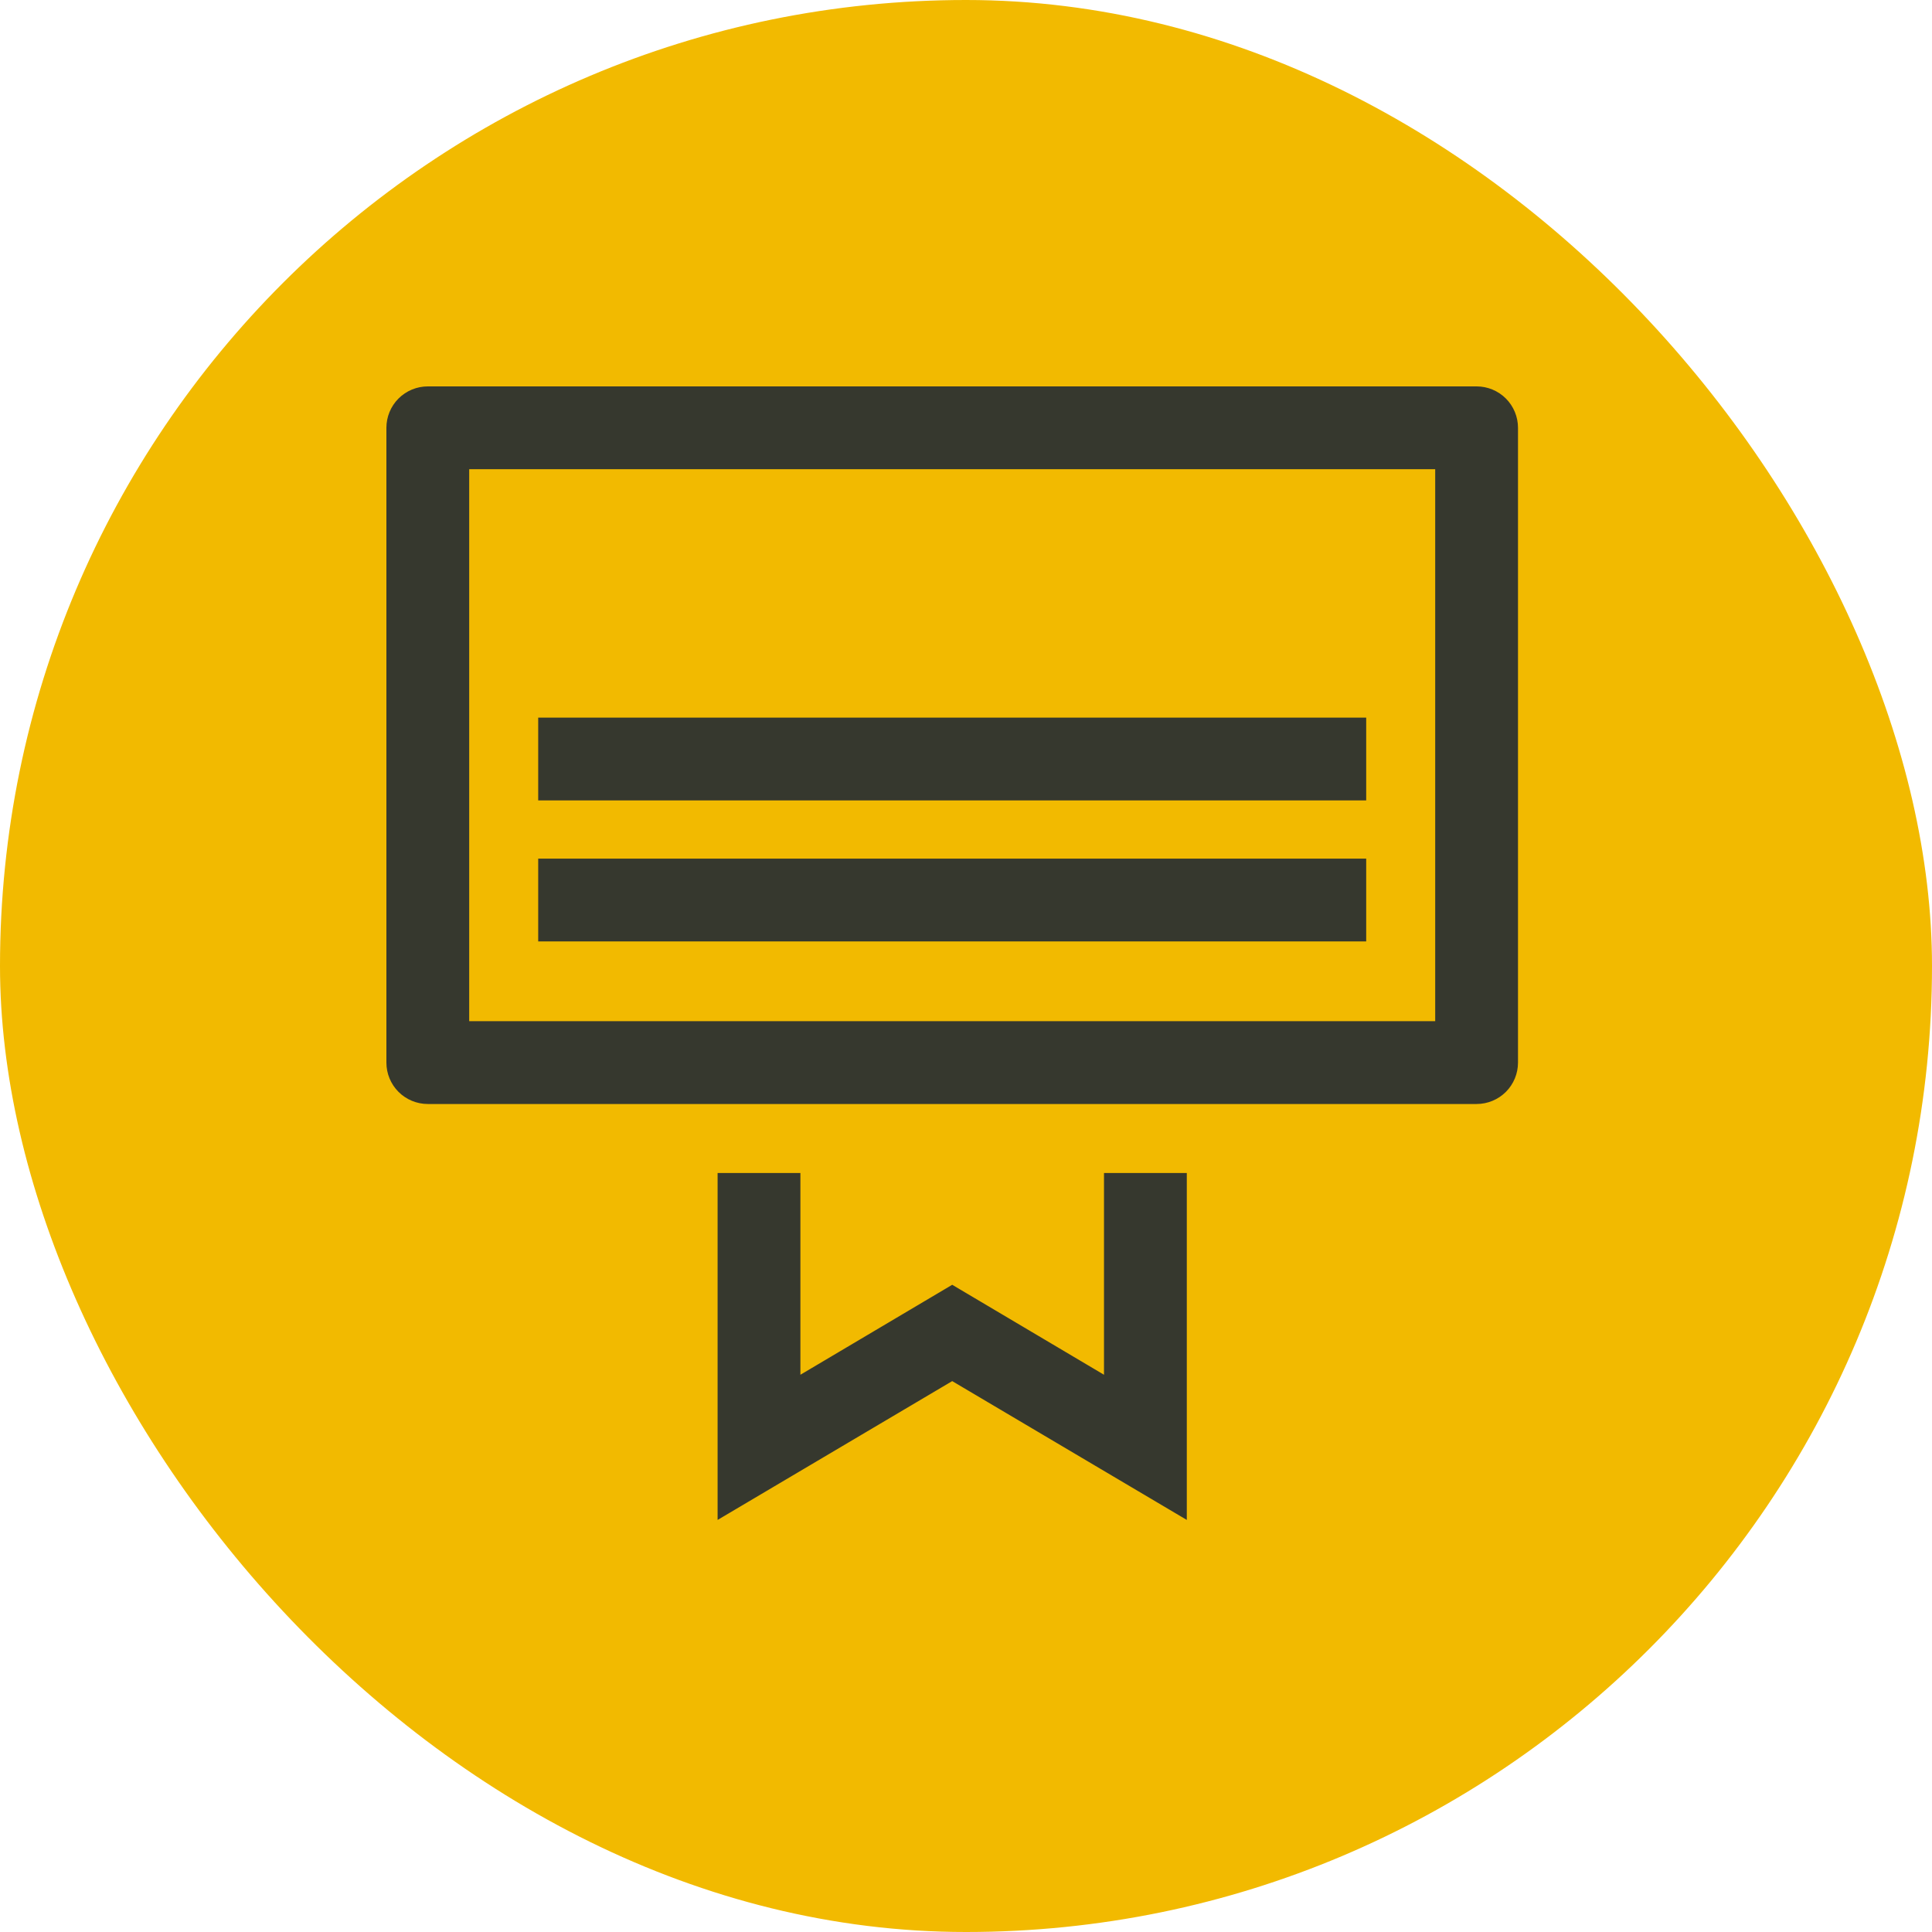
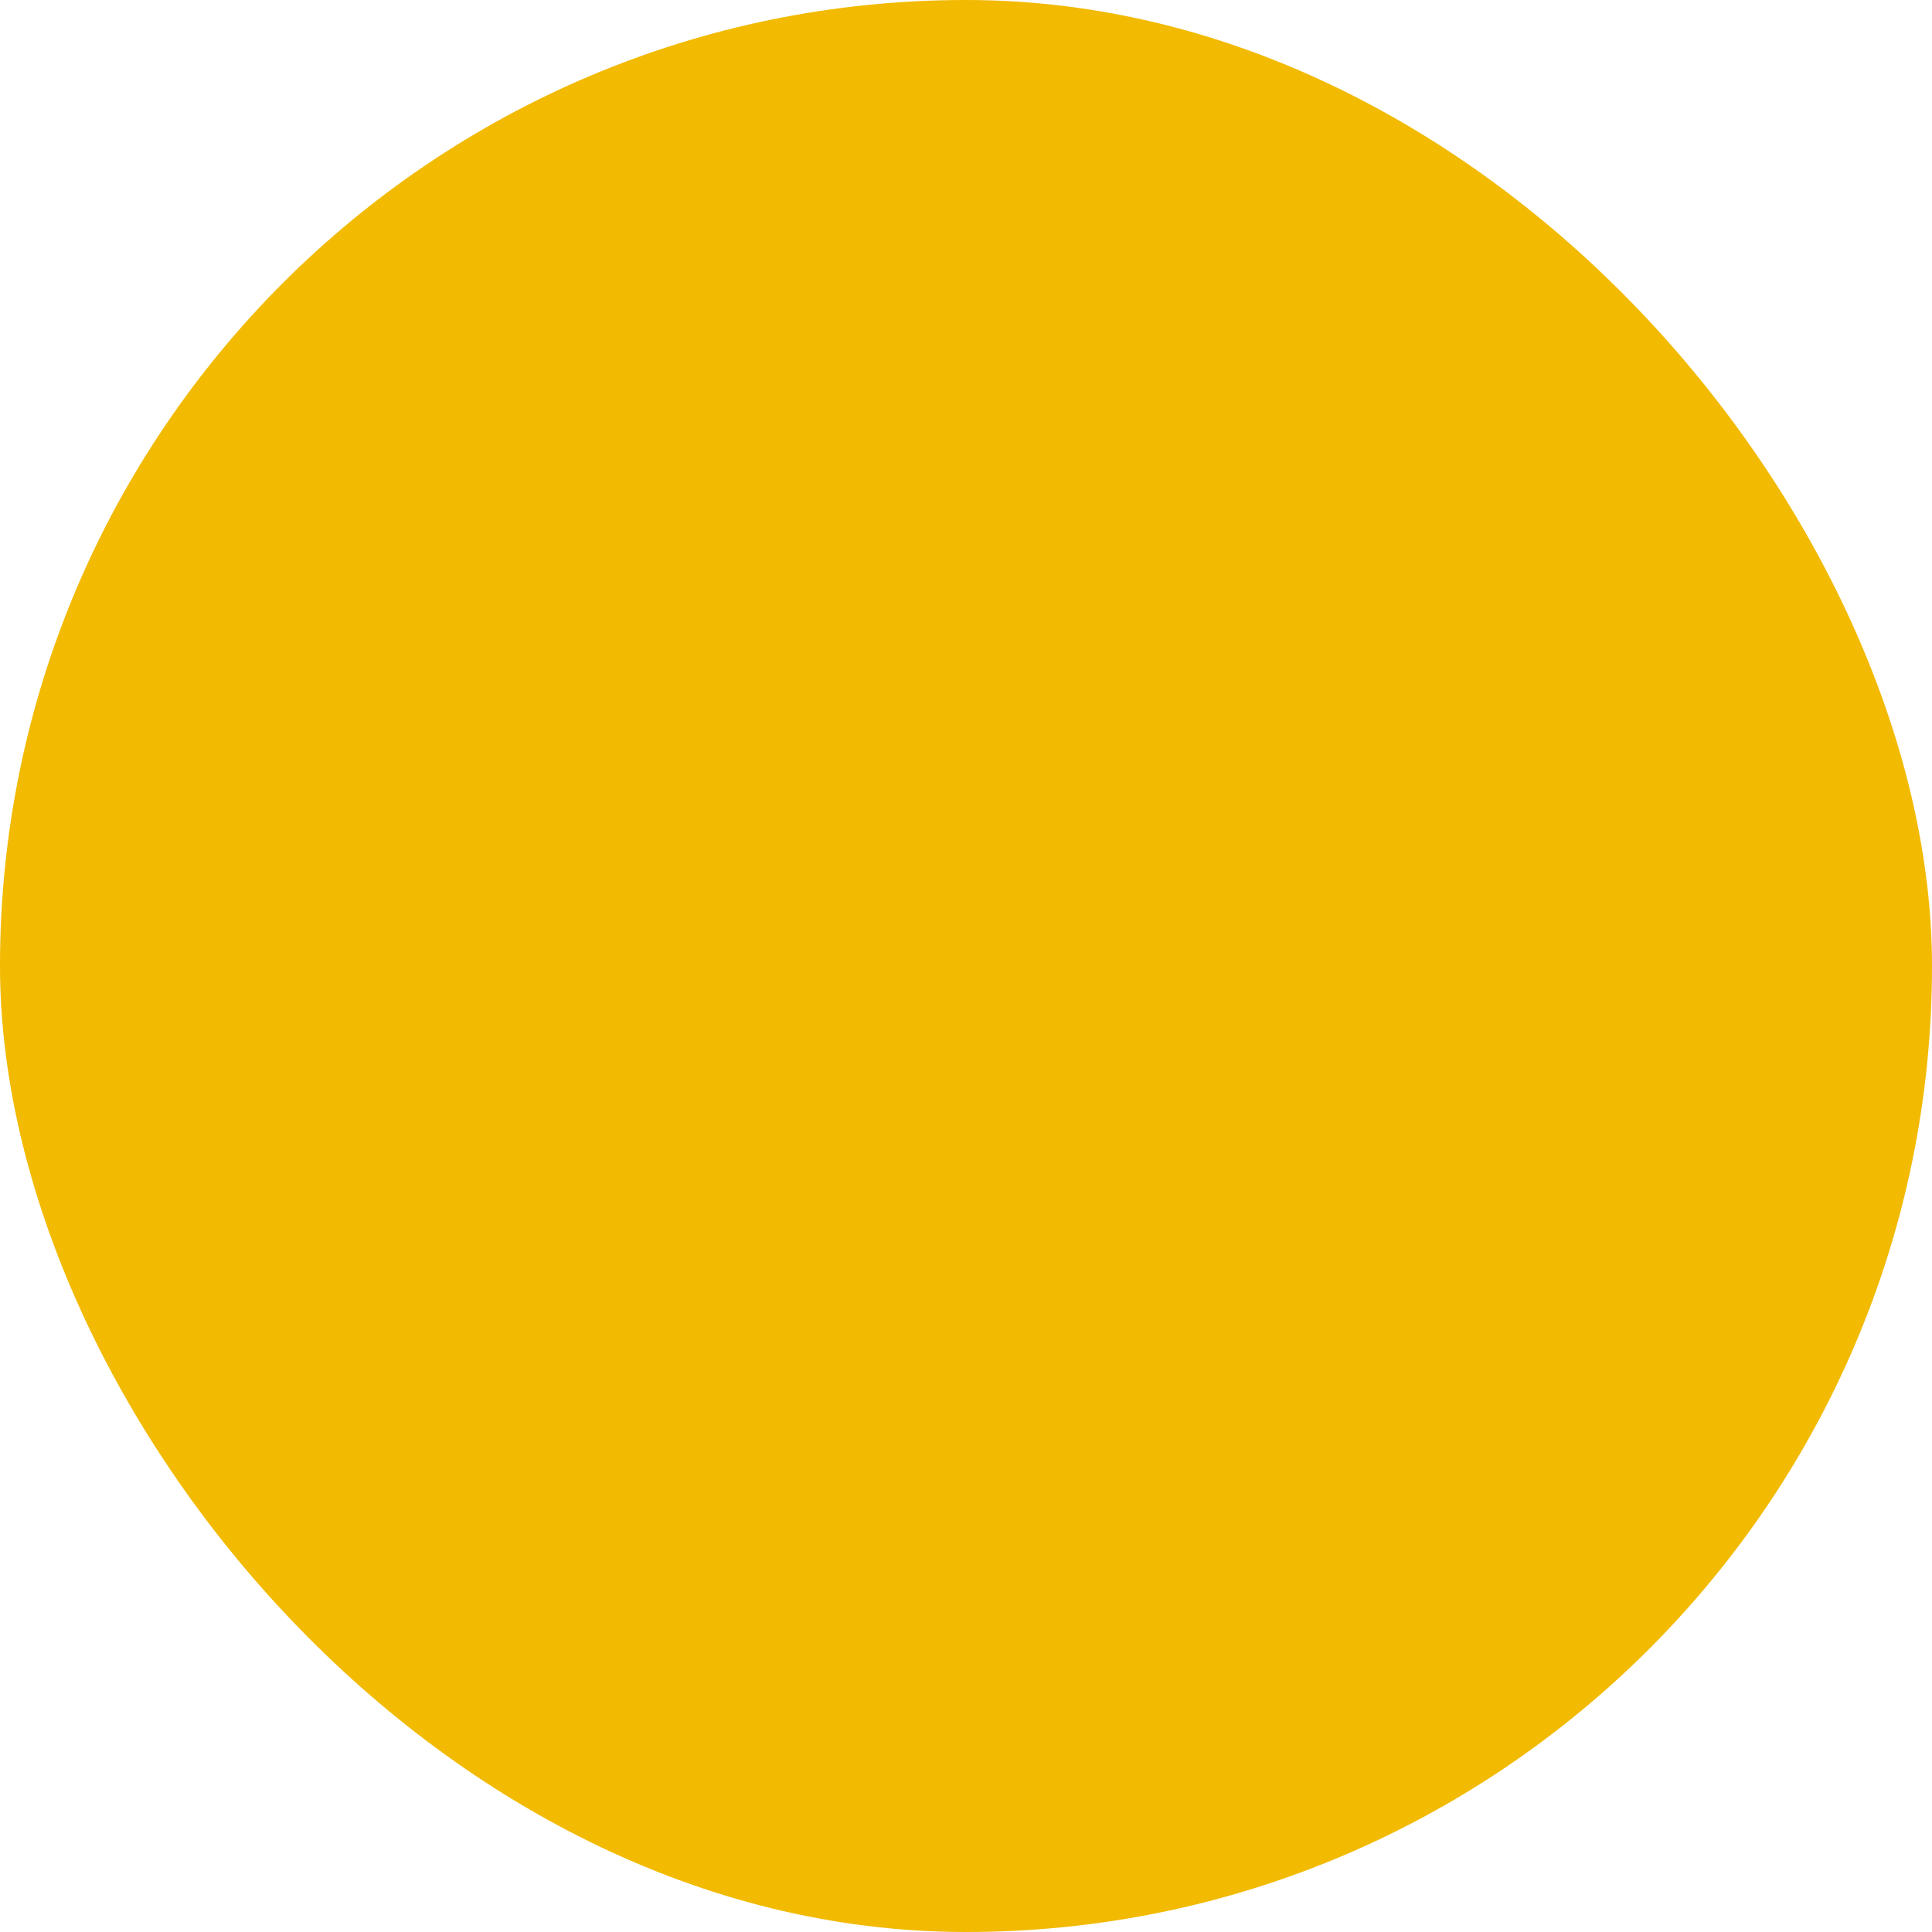
<svg xmlns="http://www.w3.org/2000/svg" width="70" height="70" viewBox="0 0 70 70" fill="none">
  <rect width="70" height="70" rx="35" fill="#F2BA00" />
-   <path fill-rule="evenodd" clip-rule="evenodd" d="M15.5 14H53.5C53.898 14 54.279 14.158 54.561 14.439C54.842 14.721 55 15.102 55 15.5V38.5C55 38.898 54.842 39.279 54.561 39.561C54.279 39.842 53.898 40 53.5 40H15.5C15.102 40 14.721 39.842 14.439 39.561C14.158 39.279 14 38.898 14 38.5V15.5C14 15.102 14.158 14.721 14.439 14.439C14.721 14.158 15.102 14 15.5 14ZM17 37H52V17H17V37ZM19.5 31.11H49.5V34.11H19.5V31.11ZM40 49.81L34.5 46.55L29 49.81V42.5H26V55.07L34.5 50.04L43 55.07V42.5H40V49.81ZM19.5 26H49.5V29H19.5V26Z" fill="#36382E" />
</svg>